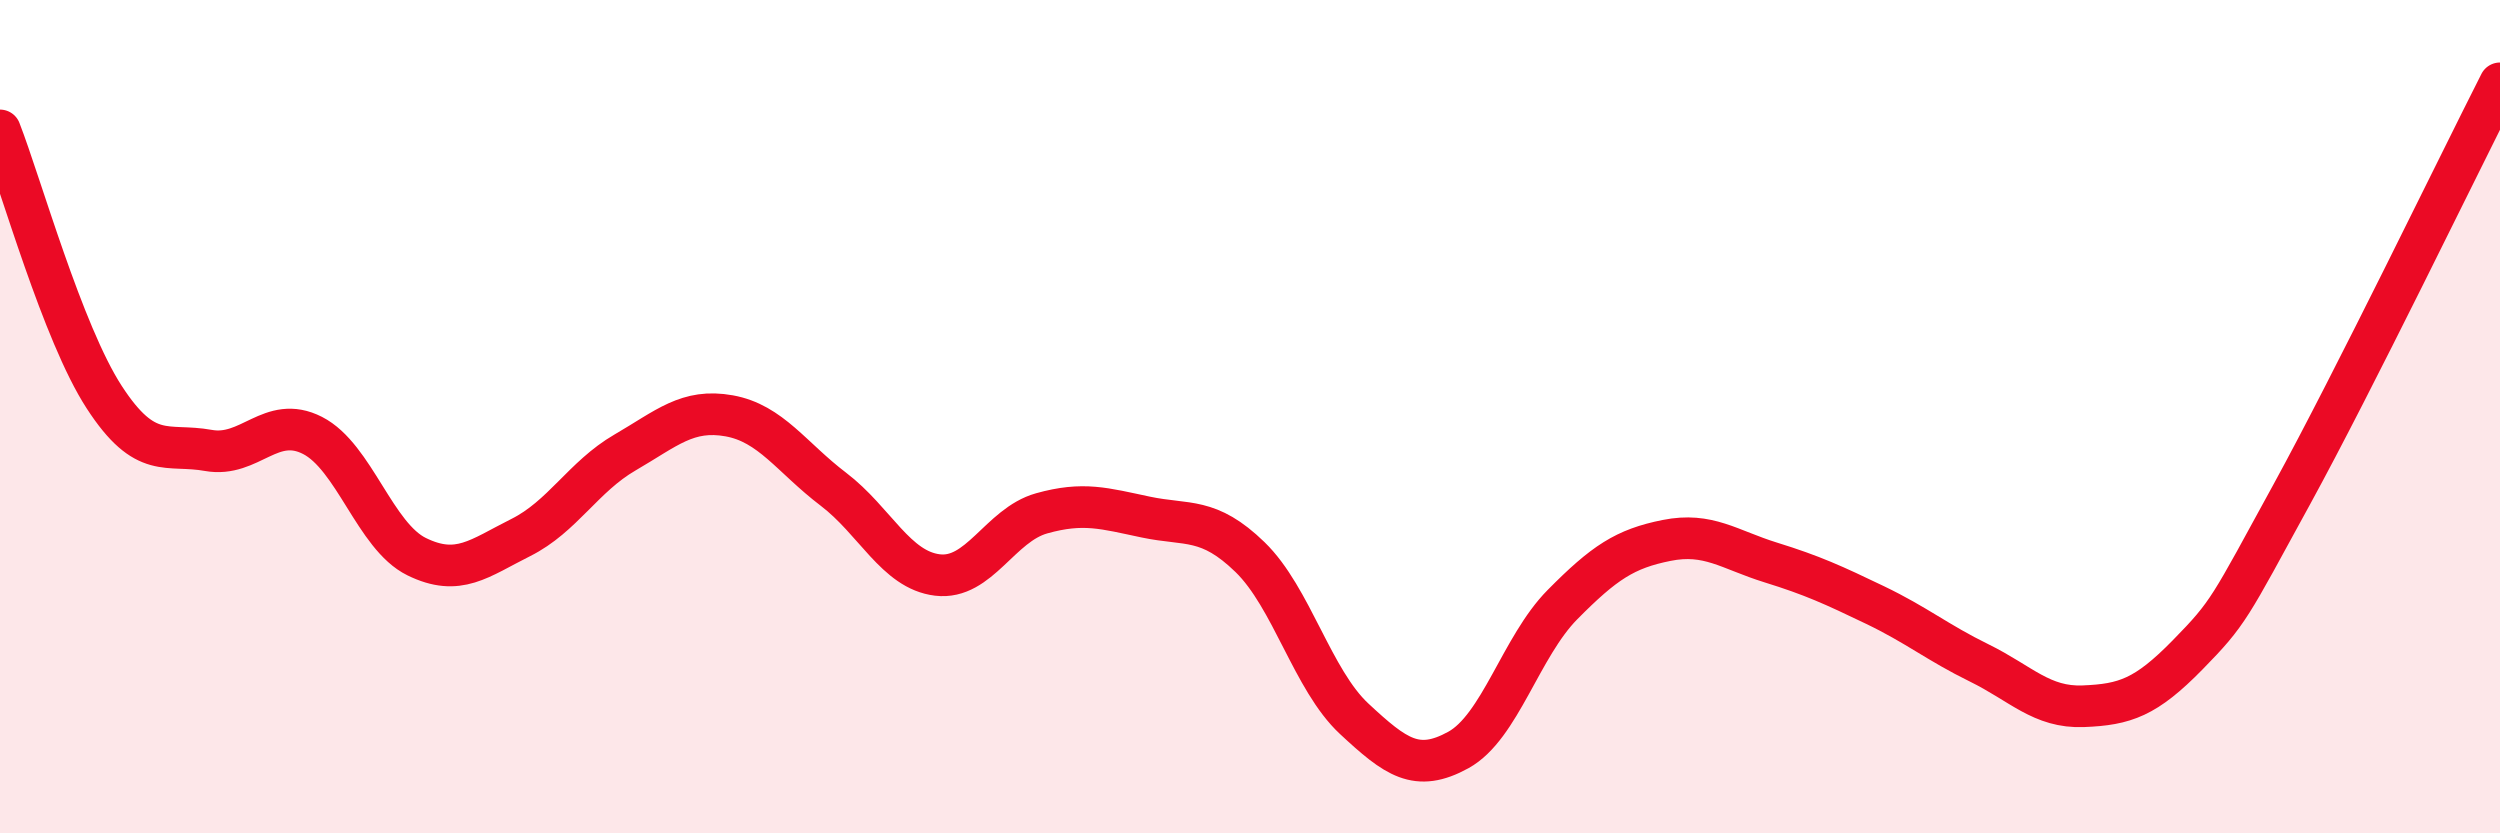
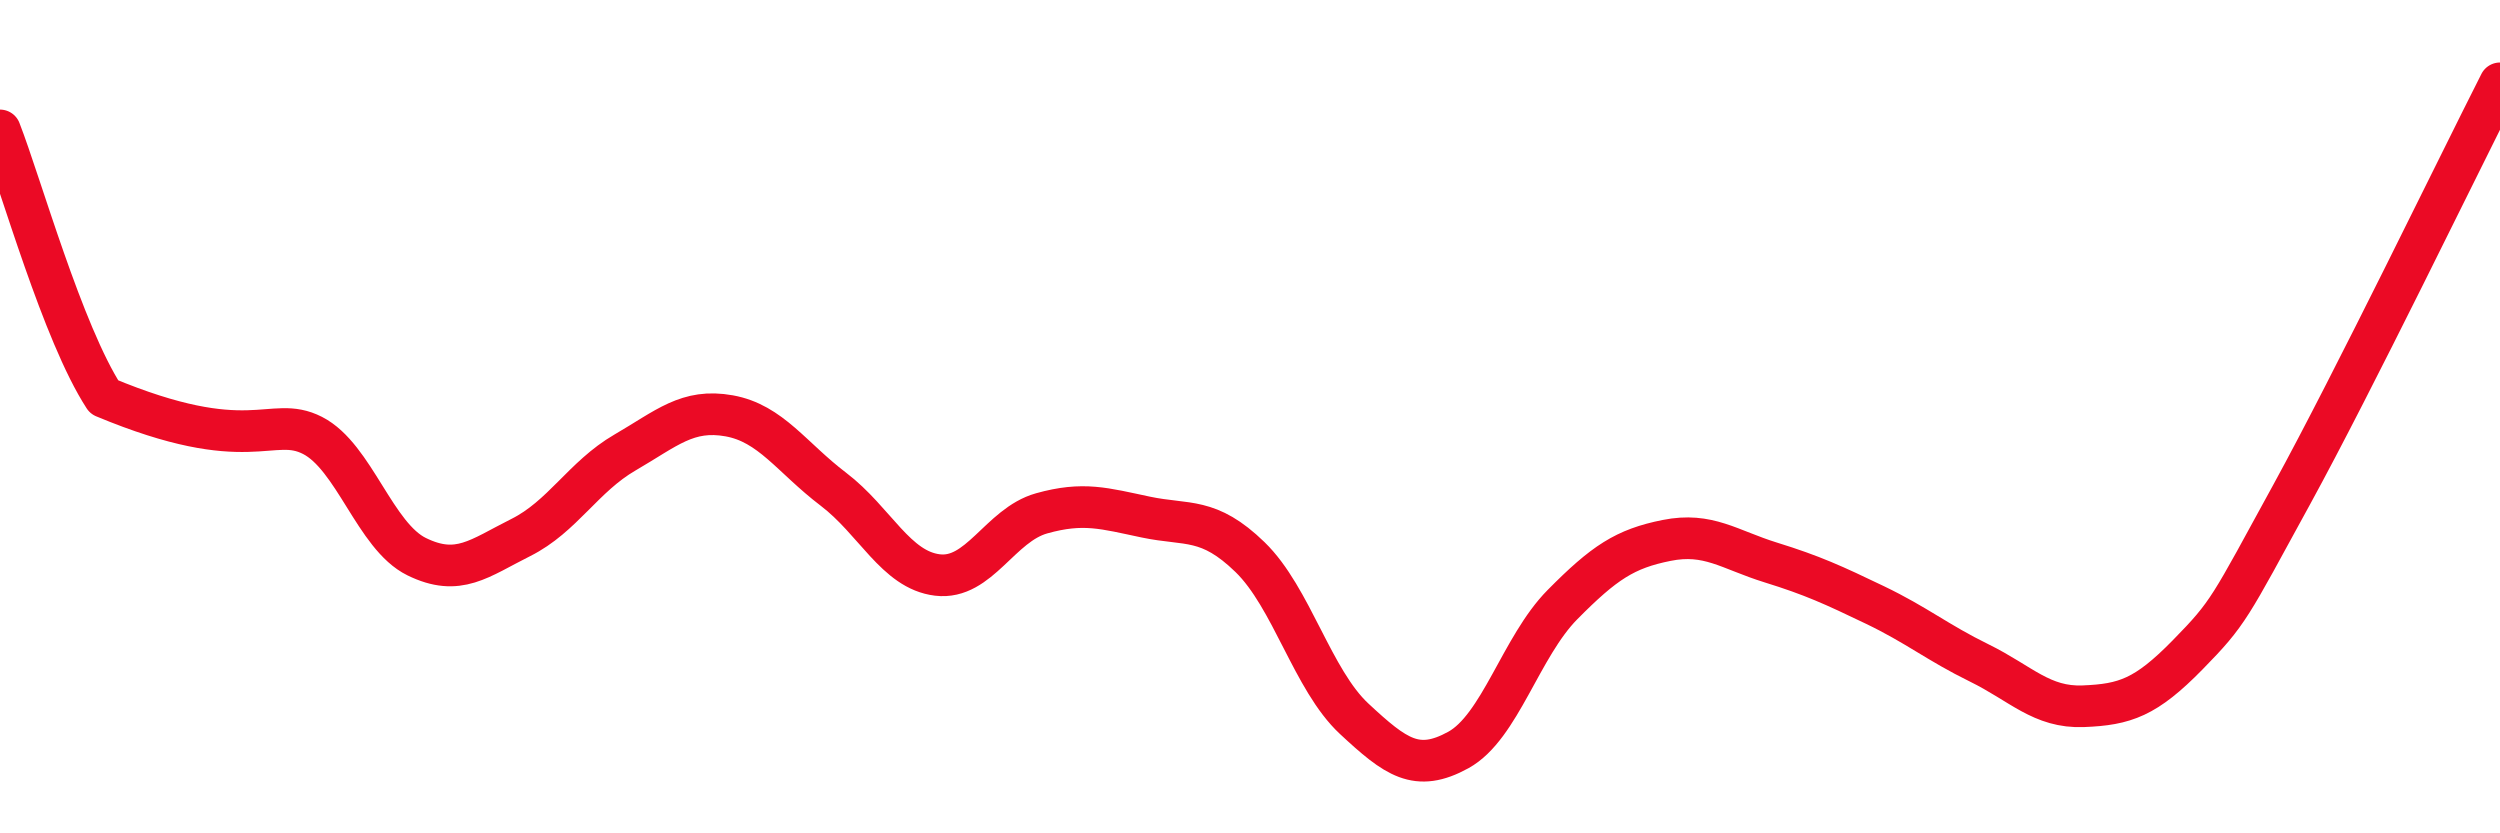
<svg xmlns="http://www.w3.org/2000/svg" width="60" height="20" viewBox="0 0 60 20">
-   <path d="M 0,3.13 C 0.5,4.41 1.5,7.99 2.5,9.53 C 3.5,11.07 4,10.63 5,10.81 C 6,10.99 6.5,9.94 7.5,10.45 C 8.5,10.96 9,12.87 10,13.36 C 11,13.85 11.5,13.4 12.5,12.9 C 13.5,12.4 14,11.44 15,10.86 C 16,10.28 16.5,9.8 17.5,9.98 C 18.5,10.16 19,10.98 20,11.74 C 21,12.5 21.5,13.68 22.5,13.8 C 23.5,13.92 24,12.6 25,12.32 C 26,12.04 26.5,12.2 27.5,12.41 C 28.5,12.62 29,12.4 30,13.37 C 31,14.34 31.5,16.32 32.5,17.25 C 33.5,18.18 34,18.55 35,18 C 36,17.45 36.5,15.52 37.5,14.51 C 38.5,13.5 39,13.17 40,12.97 C 41,12.77 41.5,13.19 42.5,13.5 C 43.5,13.81 44,14.04 45,14.52 C 46,15 46.5,15.42 47.5,15.91 C 48.5,16.4 49,16.99 50,16.95 C 51,16.91 51.5,16.74 52.5,15.72 C 53.5,14.7 53.5,14.61 55,11.87 C 56.5,9.13 59,3.97 60,2L60 20L0 20Z" fill="#EB0A25" opacity="0.1" stroke-linecap="round" stroke-linejoin="round" />
-   <path d="M 0,3.13 C 0.5,4.41 1.5,7.99 2.5,9.53 C 3.5,11.07 4,10.63 5,10.81 C 6,10.99 6.5,9.94 7.5,10.45 C 8.5,10.96 9,12.87 10,13.36 C 11,13.85 11.5,13.4 12.5,12.9 C 13.5,12.4 14,11.44 15,10.86 C 16,10.28 16.5,9.8 17.5,9.98 C 18.5,10.16 19,10.98 20,11.74 C 21,12.5 21.5,13.68 22.5,13.8 C 23.5,13.92 24,12.6 25,12.32 C 26,12.04 26.5,12.2 27.5,12.41 C 28.5,12.62 29,12.4 30,13.37 C 31,14.34 31.5,16.32 32.5,17.25 C 33.5,18.18 34,18.55 35,18 C 36,17.45 36.5,15.52 37.5,14.51 C 38.5,13.5 39,13.17 40,12.97 C 41,12.77 41.5,13.19 42.5,13.5 C 43.5,13.81 44,14.04 45,14.52 C 46,15 46.5,15.42 47.5,15.91 C 48.5,16.4 49,16.99 50,16.95 C 51,16.91 51.5,16.74 52.5,15.72 C 53.5,14.7 53.5,14.61 55,11.87 C 56.5,9.13 59,3.97 60,2" stroke="#EB0A25" stroke-width="1" fill="none" stroke-linecap="round" stroke-linejoin="round" />
+   <path d="M 0,3.13 C 0.5,4.41 1.5,7.99 2.5,9.53 C 6,10.99 6.5,9.94 7.5,10.45 C 8.5,10.96 9,12.87 10,13.36 C 11,13.85 11.5,13.4 12.5,12.9 C 13.5,12.4 14,11.44 15,10.86 C 16,10.28 16.5,9.8 17.5,9.98 C 18.5,10.16 19,10.98 20,11.74 C 21,12.5 21.5,13.68 22.5,13.8 C 23.5,13.92 24,12.6 25,12.32 C 26,12.04 26.5,12.2 27.5,12.41 C 28.5,12.62 29,12.4 30,13.37 C 31,14.34 31.5,16.32 32.5,17.25 C 33.5,18.18 34,18.55 35,18 C 36,17.45 36.5,15.52 37.5,14.51 C 38.5,13.5 39,13.17 40,12.97 C 41,12.77 41.5,13.19 42.5,13.5 C 43.5,13.81 44,14.04 45,14.52 C 46,15 46.5,15.42 47.5,15.91 C 48.5,16.4 49,16.99 50,16.95 C 51,16.91 51.5,16.74 52.5,15.72 C 53.5,14.7 53.5,14.61 55,11.87 C 56.5,9.13 59,3.97 60,2" stroke="#EB0A25" stroke-width="1" fill="none" stroke-linecap="round" stroke-linejoin="round" />
</svg>